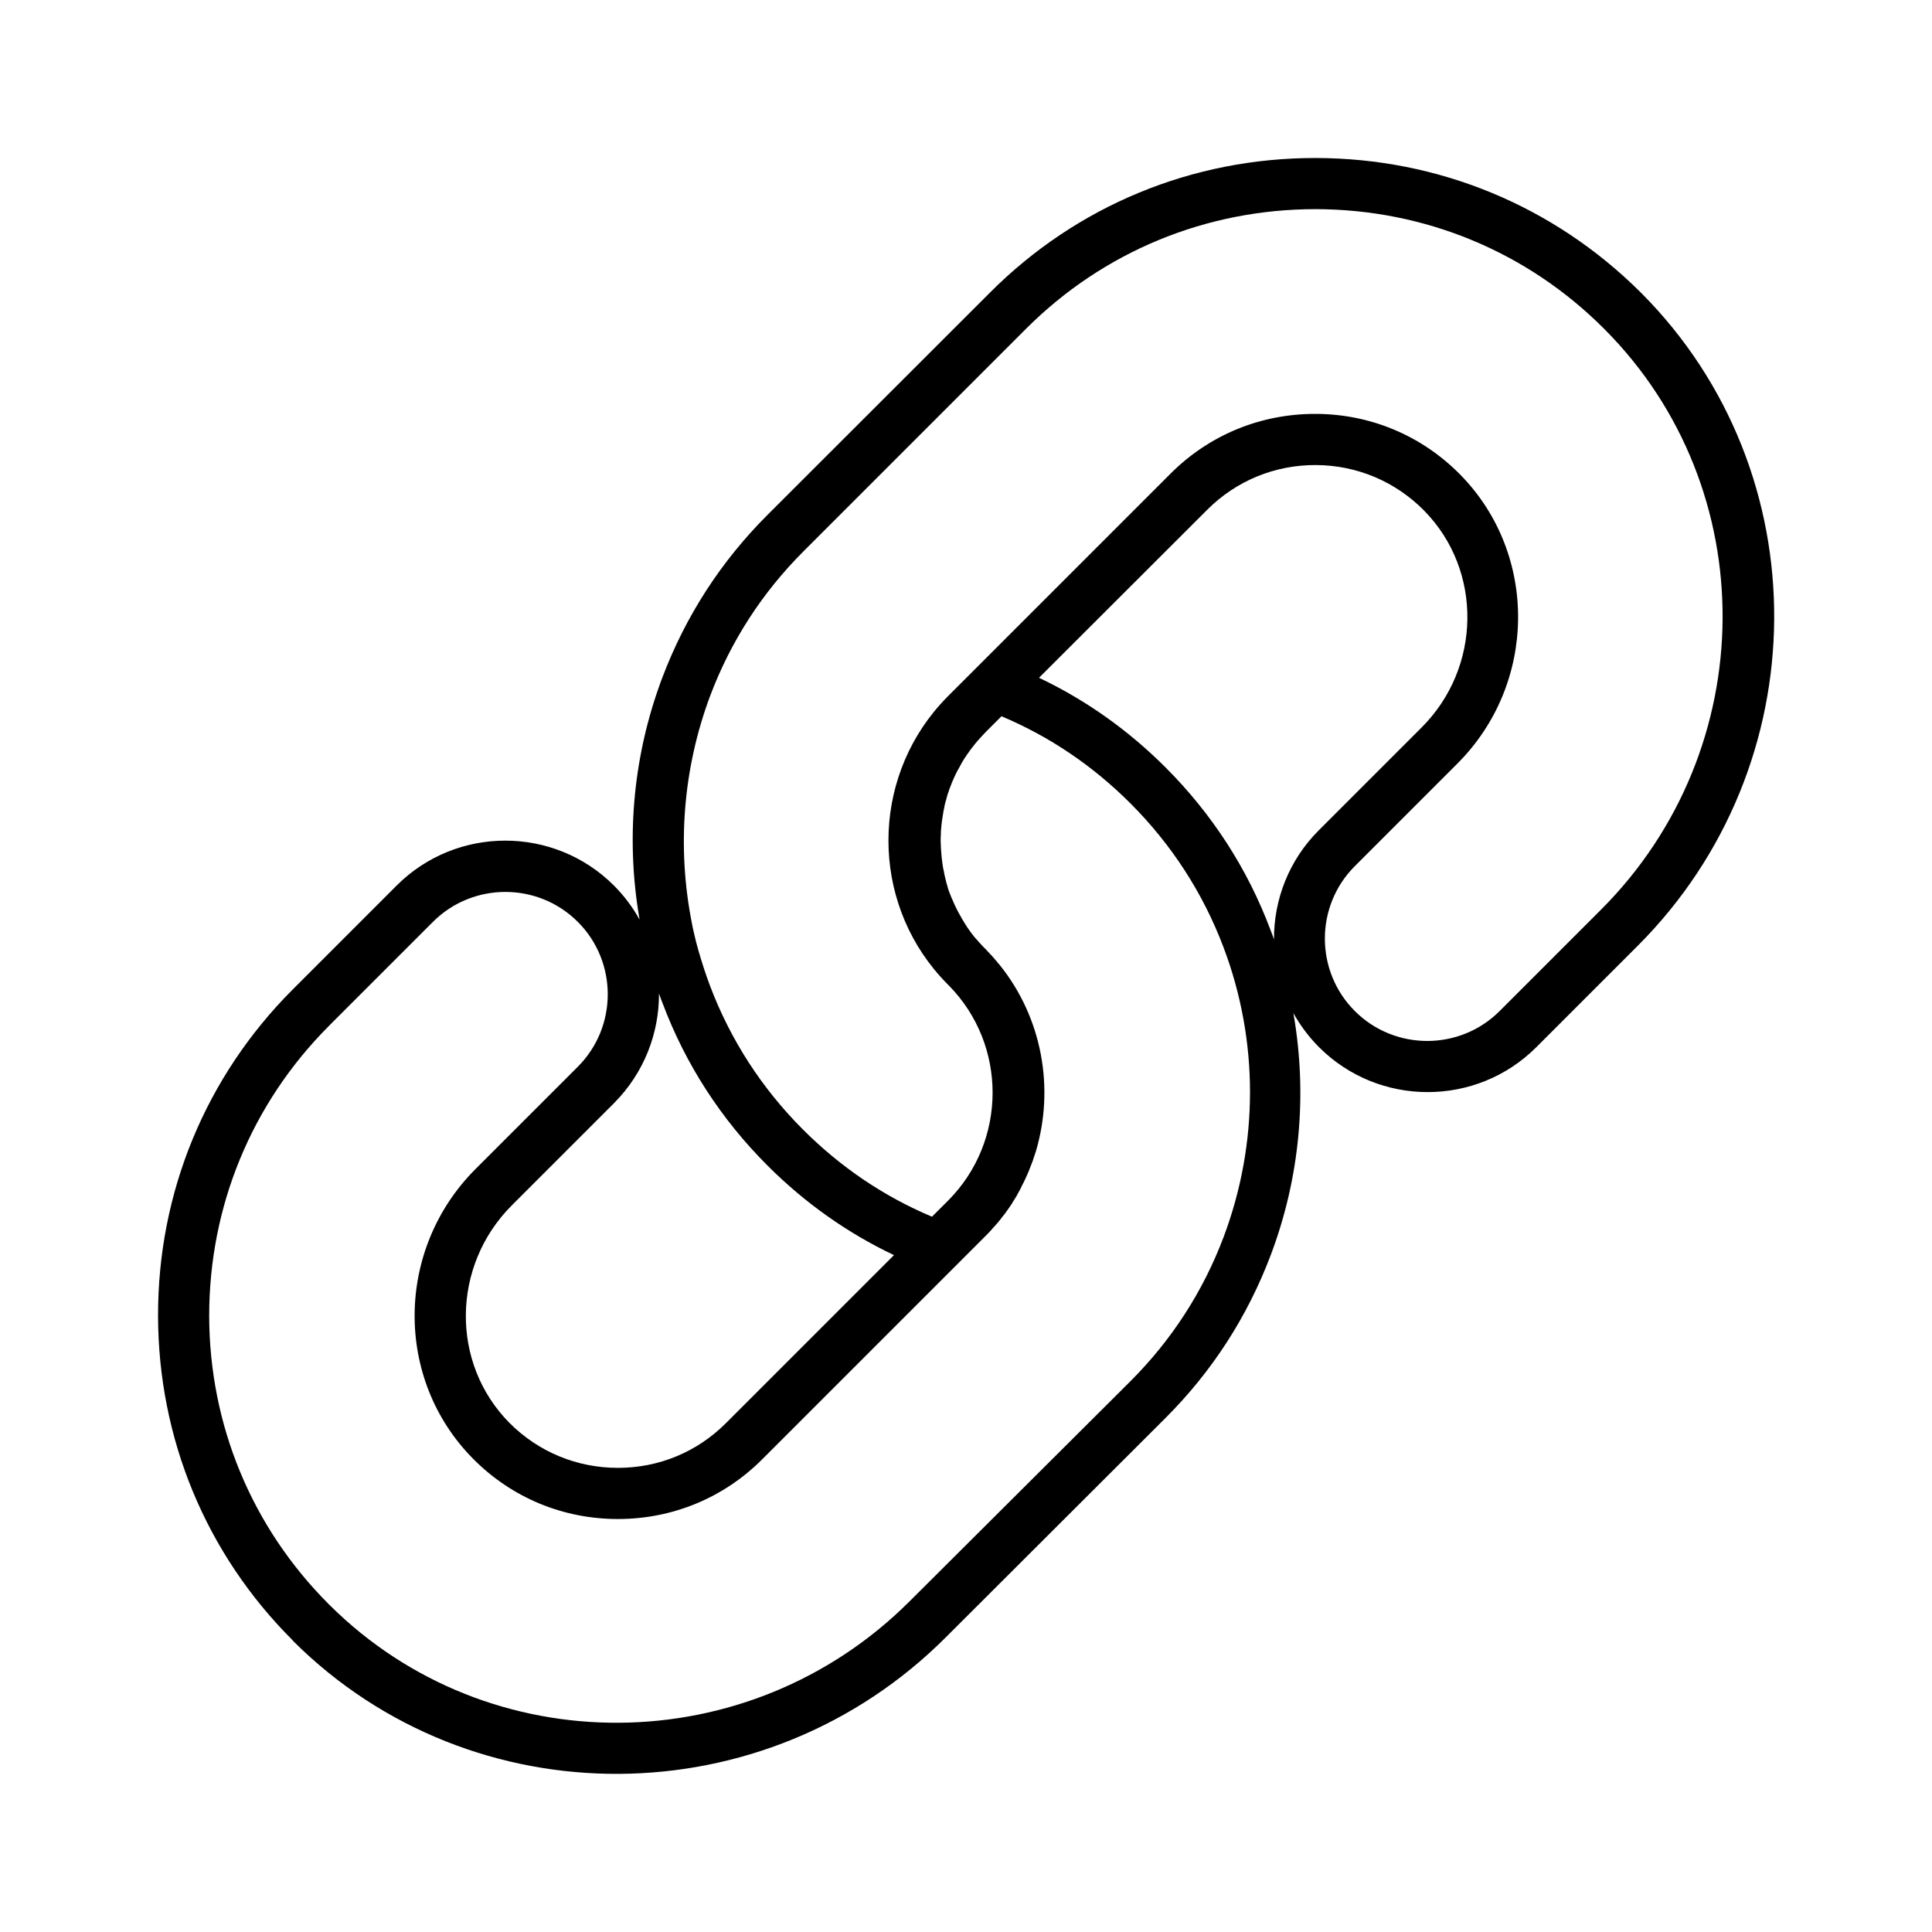
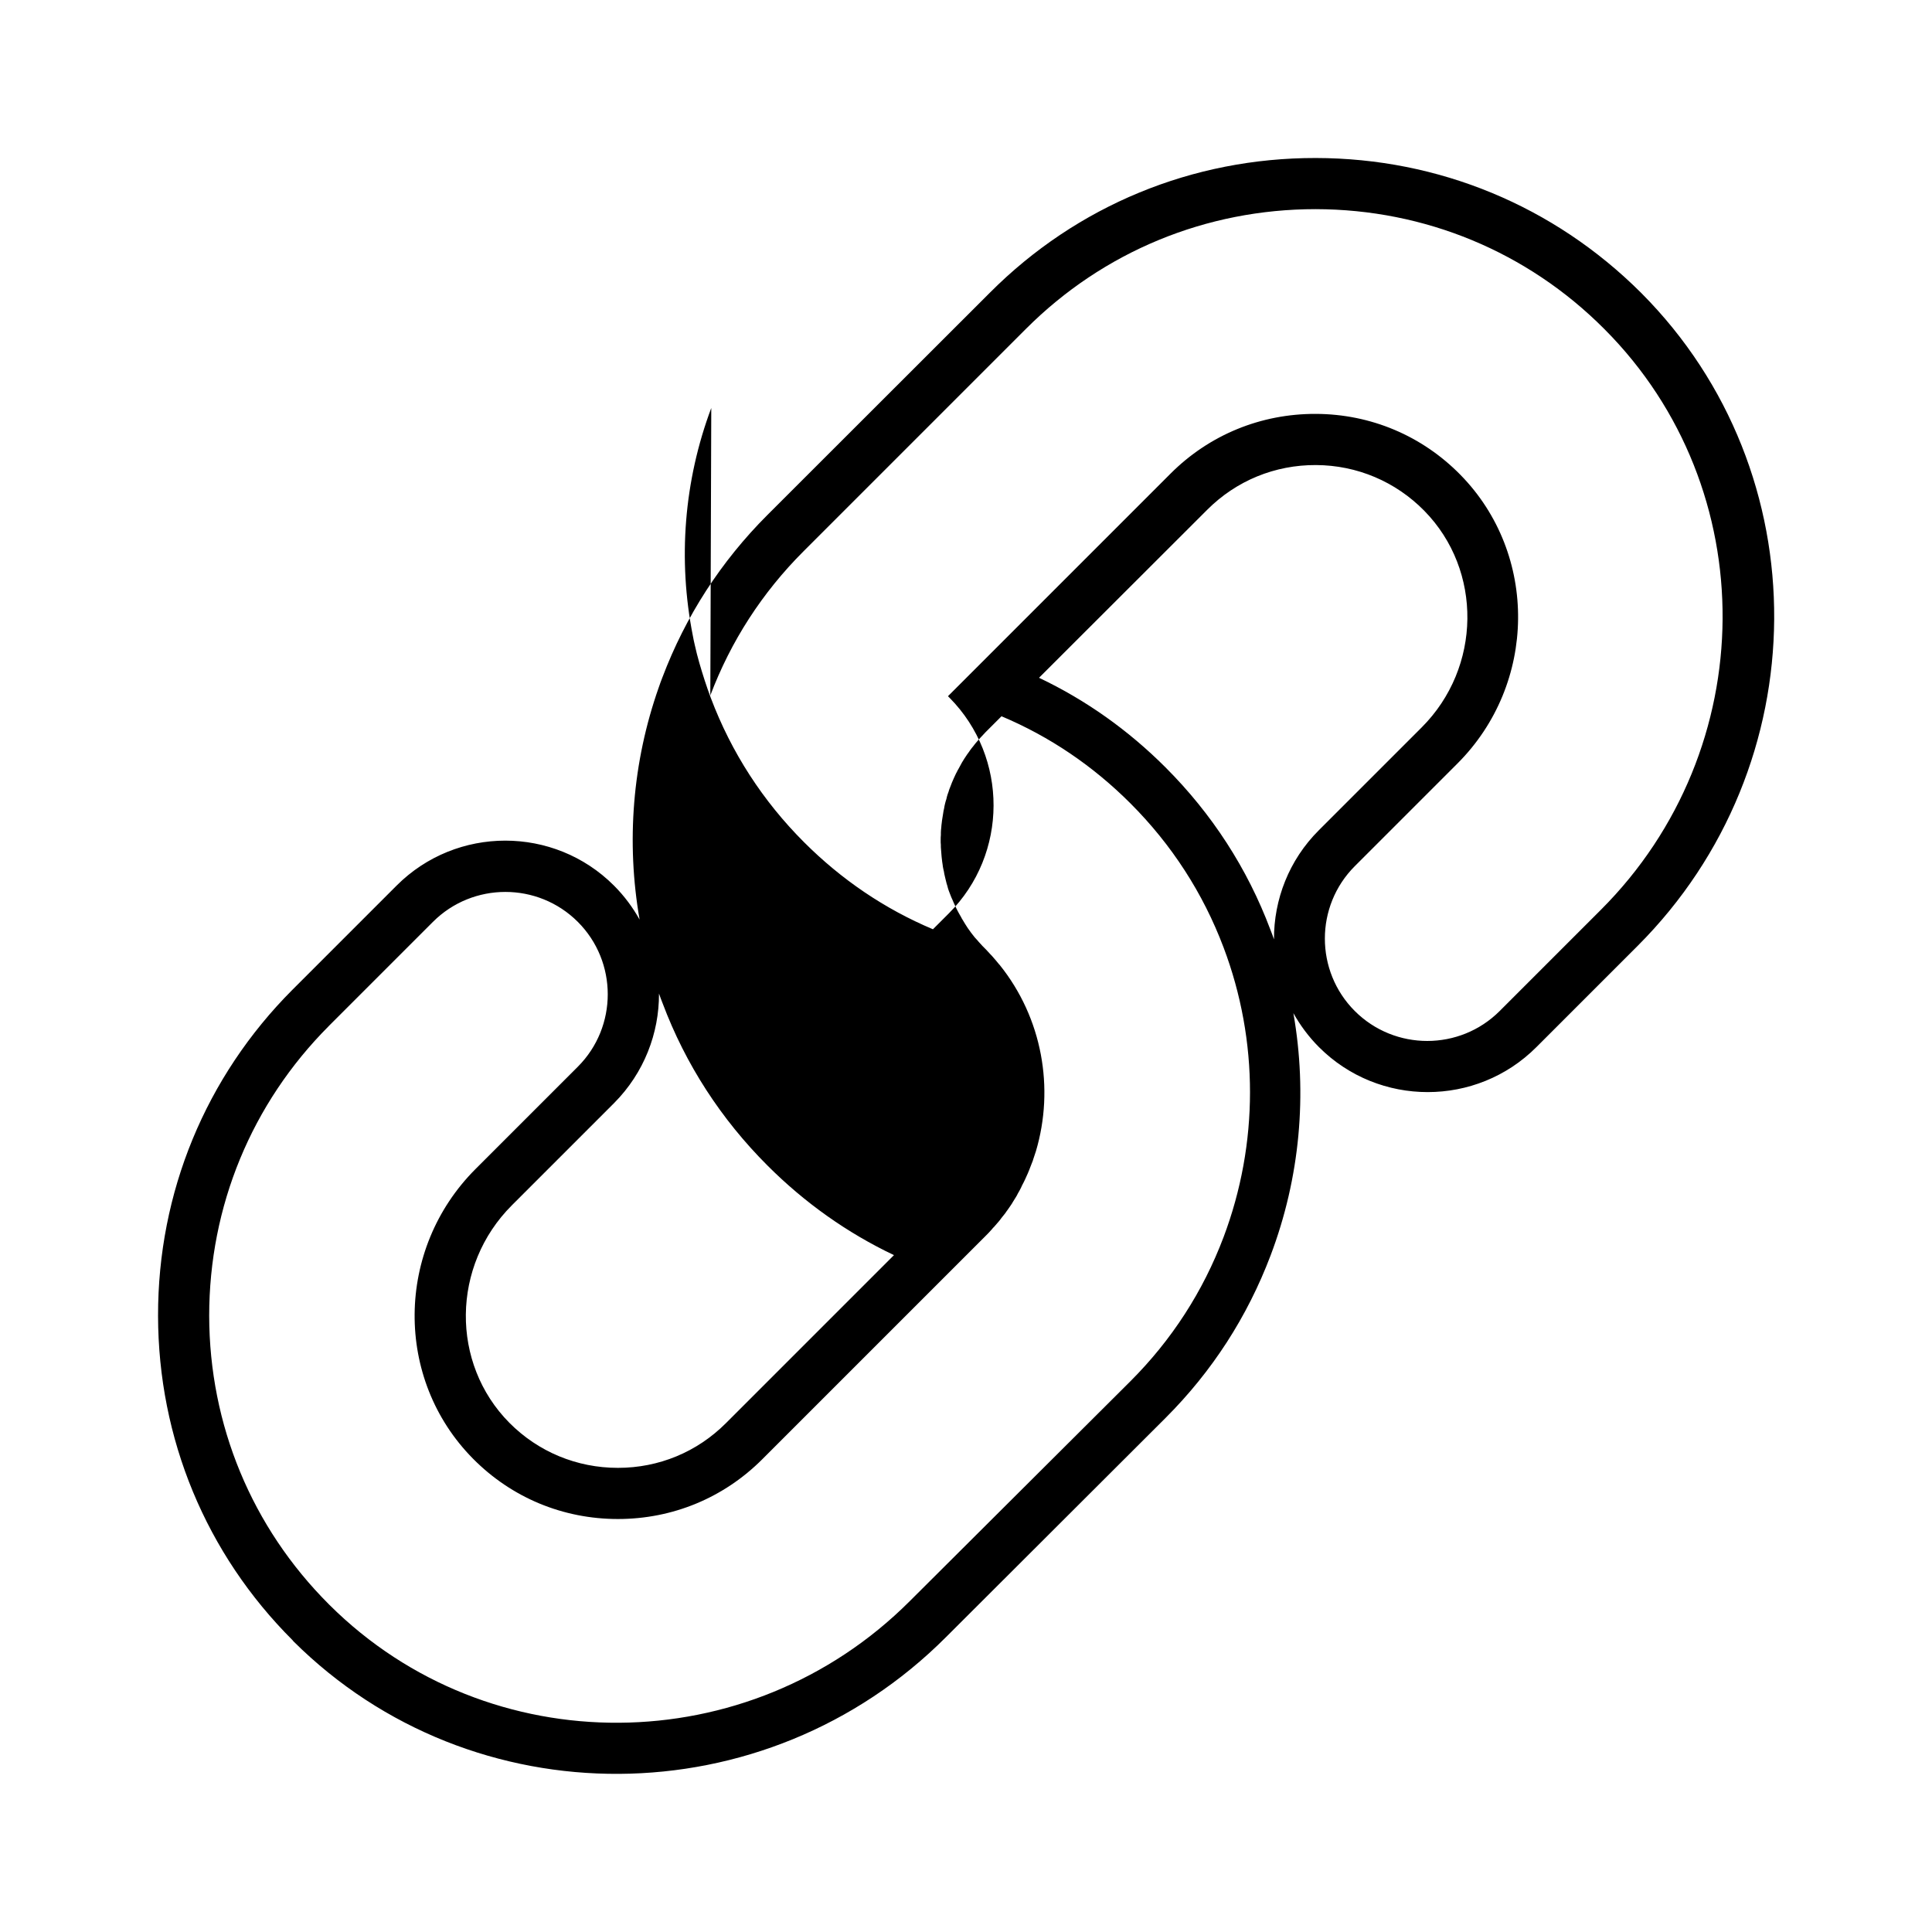
<svg xmlns="http://www.w3.org/2000/svg" fill="#000000" width="800px" height="800px" version="1.1" viewBox="144 144 512 512">
-   <path d="m221.75 578.95c47.508 47.258 125.1 46.805 172.91-1.059l58.242-58.141c12.344-12.344 21.664-26.801 27.809-43.023 7.809-20.605 9.824-42.773 6.047-64.234 1.812 3.223 4.031 6.246 6.801 9.02 15.871 15.871 41.715 15.871 57.586 0l26.852-26.852c47.812-47.812 48.316-125.4 1.059-172.91l-0.25-0.25c-23.023-22.934-53.555-35.578-86.102-35.629-32.648-0.051-63.328 12.594-86.352 35.668l-58.996 58.949c-12.344 12.344-21.664 26.801-27.809 43.023-0.352 0.855-0.656 1.762-0.957 2.621-7.004 19.852-8.664 41.059-5.09 61.566-1.812-3.223-4.031-6.246-6.801-9.02-15.871-15.871-41.715-15.871-57.586 0l-27.609 27.609c-23.023 23.074-35.672 53.754-35.621 86.402 0.051 32.547 12.695 63.078 35.668 86 0.051 0.102 0.152 0.203 0.203 0.254zm259.87-186.01c-0.301-0.855-0.605-1.715-0.957-2.57-6.098-16.223-15.469-30.684-27.809-43.023-9.875-9.875-21.109-17.836-33.504-23.73l44.586-44.535c7.707-7.707 17.938-11.891 28.816-11.84 10.883 0.051 21.109 4.383 28.719 12.141 15.469 15.77 15.164 41.516-0.707 57.383l-27.207 27.207c-8.008 7.961-11.988 18.488-11.938 28.969zm-149.38-64.641c5.441-14.41 13.754-27.258 24.688-38.188l58.996-58.996c20.453-20.453 47.711-31.691 76.73-31.691 28.918 0.051 56.074 11.285 76.43 31.691l0.203 0.203c42.02 42.219 41.562 111.19-1.008 153.76l-26.852 26.852c-10.578 10.578-27.809 10.578-38.391 0-10.578-10.578-10.578-27.809 0-38.391l27.207-27.207c21.109-21.109 21.461-55.418 0.805-76.477-10.176-10.379-23.781-16.121-38.34-16.172-14.559-0.051-28.215 5.543-38.492 15.82l-58.996 58.996c-1.309 1.309-2.519 2.672-3.68 4.082-17.18 21.109-16.07 52.348 3.426 72.094l0.453 0.453c15.566 15.77 15.516 41.363-0.203 57.082l-4.231 4.231c-12.797-5.391-24.234-13.148-34.16-23.074-10.934-10.934-19.246-23.781-24.688-38.188-1.16-3.074-2.168-6.246-3.074-9.371-0.453-1.562-0.855-3.176-1.211-4.785-0.203-0.805-0.352-1.613-0.504-2.418-3.977-20.102-2.363-40.961 4.891-60.309zm-13.602 79c0.301 0.855 0.605 1.715 0.957 2.57 6.098 16.223 15.469 30.684 27.809 43.023 9.875 9.875 21.109 17.836 33.504 23.73l-44.535 44.535c-7.656 7.656-17.785 11.84-28.617 11.84-10.883 0-21.109-4.231-28.766-11.941-15.617-15.77-15.367-41.613 0.656-57.637l27.105-27.105c7.957-8.008 11.938-18.539 11.887-29.016zm-87.512 8.613 27.609-27.609c10.578-10.578 27.809-10.578 38.391 0 10.578 10.578 10.578 27.809 0 38.391l-27.105 27.105c-21.262 21.262-21.562 55.672-0.656 76.781 10.227 10.328 23.832 15.973 38.391 15.973 14.461 0 28.012-5.594 38.238-15.82l58.996-58.996c0.656-0.656 1.309-1.309 1.914-2.016 0.152-0.203 0.301-0.402 0.504-0.555 0.453-0.504 0.855-1.008 1.309-1.512 0.25-0.301 0.453-0.555 0.656-0.855 0.352-0.402 0.656-0.855 1.008-1.258 0.203-0.301 0.402-0.605 0.605-0.855 0.301-0.453 0.656-0.906 0.906-1.309 0.203-0.25 0.352-0.555 0.504-0.805 0.301-0.504 0.605-0.957 0.906-1.461 0.152-0.25 0.301-0.504 0.402-0.754 0.301-0.504 0.605-1.059 0.855-1.562 0.102-0.203 0.203-0.453 0.301-0.656 0.301-0.555 0.605-1.16 0.855-1.715 0.102-0.203 0.152-0.352 0.25-0.555 0.301-0.605 0.555-1.258 0.805-1.863 0.051-0.152 0.102-0.25 0.152-0.402 0.25-0.707 0.555-1.359 0.805-2.066 0-0.051 0.051-0.152 0.051-0.203 0.25-0.754 0.504-1.512 0.754-2.266 4.938-16.676 1.715-35.266-9.621-49.375-0.051-0.051-0.102-0.102-0.152-0.152-0.504-0.656-1.059-1.258-1.613-1.914-0.203-0.25-0.402-0.453-0.656-0.707-0.402-0.402-0.754-0.855-1.16-1.258l-0.555-0.555c-0.301-0.301-0.555-0.555-0.805-0.855-0.203-0.203-0.402-0.453-0.605-0.656-0.25-0.301-0.504-0.605-0.754-0.855-0.203-0.203-0.402-0.453-0.555-0.656-0.25-0.301-0.453-0.605-0.707-0.906-0.152-0.25-0.352-0.453-0.504-0.707-0.25-0.301-0.453-0.656-0.656-0.957-0.152-0.25-0.301-0.453-0.453-0.707-0.203-0.352-0.402-0.656-0.605-1.008-0.152-0.25-0.301-0.453-0.402-0.707-0.203-0.352-0.402-0.707-0.605-1.059-0.102-0.203-0.25-0.453-0.352-0.656-0.203-0.352-0.352-0.754-0.555-1.109-0.102-0.203-0.203-0.453-0.301-0.656-0.152-0.352-0.352-0.754-0.504-1.16-0.102-0.203-0.203-0.453-0.301-0.656-0.152-0.402-0.301-0.754-0.453-1.16-0.102-0.203-0.152-0.453-0.25-0.656-0.152-0.402-0.25-0.805-0.352-1.211-0.051-0.203-0.152-0.453-0.203-0.656-0.102-0.402-0.203-0.805-0.301-1.211-0.051-0.203-0.102-0.453-0.152-0.656-0.102-0.402-0.203-0.855-0.25-1.258-0.051-0.203-0.102-0.453-0.152-0.656-0.102-0.402-0.152-0.855-0.203-1.258-0.051-0.203-0.051-0.402-0.102-0.656-0.051-0.453-0.102-0.855-0.152-1.309 0-0.203-0.051-0.402-0.051-0.605-0.051-0.453-0.051-0.855-0.102-1.309 0-0.203-0.051-0.453-0.051-0.656 0-0.453 0-0.855-0.051-1.309v-0.656c0-0.453 0-0.855 0.051-1.309v-0.605c0-0.453 0.051-0.855 0.102-1.309 0-0.203 0.051-0.402 0.051-0.656 0.051-0.453 0.102-0.855 0.152-1.258 0.051-0.203 0.051-0.402 0.102-0.656 0.051-0.402 0.152-0.855 0.203-1.258 0.051-0.203 0.051-0.402 0.102-0.656 0.102-0.402 0.203-0.855 0.25-1.258 0.051-0.203 0.102-0.453 0.152-0.656 0.102-0.402 0.203-0.805 0.352-1.211 0.051-0.203 0.102-0.453 0.152-0.656 0.102-0.402 0.25-0.805 0.402-1.211 0.051-0.203 0.152-0.453 0.203-0.656 0.152-0.402 0.301-0.805 0.453-1.16 0.102-0.203 0.152-0.453 0.25-0.656 0.152-0.402 0.352-0.754 0.504-1.16 0.102-0.203 0.203-0.453 0.301-0.656 0.152-0.352 0.352-0.754 0.555-1.109 0.102-0.203 0.203-0.453 0.352-0.656 0.203-0.352 0.402-0.707 0.605-1.109 0.102-0.203 0.25-0.453 0.352-0.656 0.203-0.352 0.453-0.707 0.656-1.059 0.152-0.203 0.25-0.402 0.402-0.605 0.203-0.352 0.453-0.656 0.707-1.008 0.152-0.203 0.301-0.402 0.453-0.656 0.25-0.352 0.504-0.656 0.754-0.957 0.152-0.203 0.301-0.402 0.504-0.656 0.301-0.352 0.605-0.707 0.906-1.059 0.152-0.152 0.301-0.352 0.453-0.504 0.453-0.504 0.957-1.008 1.41-1.512l4.231-4.231c12.797 5.391 24.234 13.148 34.16 23.074 10.934 10.934 19.246 23.781 24.688 38.188 9.371 24.789 9.32 52.043 0 76.781-5.441 14.41-13.754 27.258-24.688 38.188l-58.477 58.277c-42.57 42.57-111.54 43.023-153.76 1.008l-0.203-0.203c-20.402-20.402-31.641-47.508-31.691-76.43 0.004-29.016 11.238-56.27 31.691-76.777z" />
+   <path d="m221.75 578.95c47.508 47.258 125.1 46.805 172.91-1.059l58.242-58.141c12.344-12.344 21.664-26.801 27.809-43.023 7.809-20.605 9.824-42.773 6.047-64.234 1.812 3.223 4.031 6.246 6.801 9.02 15.871 15.871 41.715 15.871 57.586 0l26.852-26.852c47.812-47.812 48.316-125.4 1.059-172.91l-0.25-0.25c-23.023-22.934-53.555-35.578-86.102-35.629-32.648-0.051-63.328 12.594-86.352 35.668l-58.996 58.949c-12.344 12.344-21.664 26.801-27.809 43.023-0.352 0.855-0.656 1.762-0.957 2.621-7.004 19.852-8.664 41.059-5.09 61.566-1.812-3.223-4.031-6.246-6.801-9.02-15.871-15.871-41.715-15.871-57.586 0l-27.609 27.609c-23.023 23.074-35.672 53.754-35.621 86.402 0.051 32.547 12.695 63.078 35.668 86 0.051 0.102 0.152 0.203 0.203 0.254zm259.87-186.01c-0.301-0.855-0.605-1.715-0.957-2.57-6.098-16.223-15.469-30.684-27.809-43.023-9.875-9.875-21.109-17.836-33.504-23.73l44.586-44.535c7.707-7.707 17.938-11.891 28.816-11.84 10.883 0.051 21.109 4.383 28.719 12.141 15.469 15.77 15.164 41.516-0.707 57.383l-27.207 27.207c-8.008 7.961-11.988 18.488-11.938 28.969zm-149.38-64.641c5.441-14.41 13.754-27.258 24.688-38.188l58.996-58.996c20.453-20.453 47.711-31.691 76.73-31.691 28.918 0.051 56.074 11.285 76.43 31.691l0.203 0.203c42.02 42.219 41.562 111.19-1.008 153.76l-26.852 26.852c-10.578 10.578-27.809 10.578-38.391 0-10.578-10.578-10.578-27.809 0-38.391l27.207-27.207c21.109-21.109 21.461-55.418 0.805-76.477-10.176-10.379-23.781-16.121-38.34-16.172-14.559-0.051-28.215 5.543-38.492 15.82l-58.996 58.996l0.453 0.453c15.566 15.77 15.516 41.363-0.203 57.082l-4.231 4.231c-12.797-5.391-24.234-13.148-34.16-23.074-10.934-10.934-19.246-23.781-24.688-38.188-1.16-3.074-2.168-6.246-3.074-9.371-0.453-1.562-0.855-3.176-1.211-4.785-0.203-0.805-0.352-1.613-0.504-2.418-3.977-20.102-2.363-40.961 4.891-60.309zm-13.602 79c0.301 0.855 0.605 1.715 0.957 2.57 6.098 16.223 15.469 30.684 27.809 43.023 9.875 9.875 21.109 17.836 33.504 23.73l-44.535 44.535c-7.656 7.656-17.785 11.84-28.617 11.84-10.883 0-21.109-4.231-28.766-11.941-15.617-15.77-15.367-41.613 0.656-57.637l27.105-27.105c7.957-8.008 11.938-18.539 11.887-29.016zm-87.512 8.613 27.609-27.609c10.578-10.578 27.809-10.578 38.391 0 10.578 10.578 10.578 27.809 0 38.391l-27.105 27.105c-21.262 21.262-21.562 55.672-0.656 76.781 10.227 10.328 23.832 15.973 38.391 15.973 14.461 0 28.012-5.594 38.238-15.82l58.996-58.996c0.656-0.656 1.309-1.309 1.914-2.016 0.152-0.203 0.301-0.402 0.504-0.555 0.453-0.504 0.855-1.008 1.309-1.512 0.25-0.301 0.453-0.555 0.656-0.855 0.352-0.402 0.656-0.855 1.008-1.258 0.203-0.301 0.402-0.605 0.605-0.855 0.301-0.453 0.656-0.906 0.906-1.309 0.203-0.25 0.352-0.555 0.504-0.805 0.301-0.504 0.605-0.957 0.906-1.461 0.152-0.25 0.301-0.504 0.402-0.754 0.301-0.504 0.605-1.059 0.855-1.562 0.102-0.203 0.203-0.453 0.301-0.656 0.301-0.555 0.605-1.16 0.855-1.715 0.102-0.203 0.152-0.352 0.25-0.555 0.301-0.605 0.555-1.258 0.805-1.863 0.051-0.152 0.102-0.25 0.152-0.402 0.25-0.707 0.555-1.359 0.805-2.066 0-0.051 0.051-0.152 0.051-0.203 0.25-0.754 0.504-1.512 0.754-2.266 4.938-16.676 1.715-35.266-9.621-49.375-0.051-0.051-0.102-0.102-0.152-0.152-0.504-0.656-1.059-1.258-1.613-1.914-0.203-0.25-0.402-0.453-0.656-0.707-0.402-0.402-0.754-0.855-1.16-1.258l-0.555-0.555c-0.301-0.301-0.555-0.555-0.805-0.855-0.203-0.203-0.402-0.453-0.605-0.656-0.25-0.301-0.504-0.605-0.754-0.855-0.203-0.203-0.402-0.453-0.555-0.656-0.25-0.301-0.453-0.605-0.707-0.906-0.152-0.25-0.352-0.453-0.504-0.707-0.25-0.301-0.453-0.656-0.656-0.957-0.152-0.25-0.301-0.453-0.453-0.707-0.203-0.352-0.402-0.656-0.605-1.008-0.152-0.25-0.301-0.453-0.402-0.707-0.203-0.352-0.402-0.707-0.605-1.059-0.102-0.203-0.25-0.453-0.352-0.656-0.203-0.352-0.352-0.754-0.555-1.109-0.102-0.203-0.203-0.453-0.301-0.656-0.152-0.352-0.352-0.754-0.504-1.16-0.102-0.203-0.203-0.453-0.301-0.656-0.152-0.402-0.301-0.754-0.453-1.16-0.102-0.203-0.152-0.453-0.25-0.656-0.152-0.402-0.25-0.805-0.352-1.211-0.051-0.203-0.152-0.453-0.203-0.656-0.102-0.402-0.203-0.805-0.301-1.211-0.051-0.203-0.102-0.453-0.152-0.656-0.102-0.402-0.203-0.855-0.25-1.258-0.051-0.203-0.102-0.453-0.152-0.656-0.102-0.402-0.152-0.855-0.203-1.258-0.051-0.203-0.051-0.402-0.102-0.656-0.051-0.453-0.102-0.855-0.152-1.309 0-0.203-0.051-0.402-0.051-0.605-0.051-0.453-0.051-0.855-0.102-1.309 0-0.203-0.051-0.453-0.051-0.656 0-0.453 0-0.855-0.051-1.309v-0.656c0-0.453 0-0.855 0.051-1.309v-0.605c0-0.453 0.051-0.855 0.102-1.309 0-0.203 0.051-0.402 0.051-0.656 0.051-0.453 0.102-0.855 0.152-1.258 0.051-0.203 0.051-0.402 0.102-0.656 0.051-0.402 0.152-0.855 0.203-1.258 0.051-0.203 0.051-0.402 0.102-0.656 0.102-0.402 0.203-0.855 0.25-1.258 0.051-0.203 0.102-0.453 0.152-0.656 0.102-0.402 0.203-0.805 0.352-1.211 0.051-0.203 0.102-0.453 0.152-0.656 0.102-0.402 0.25-0.805 0.402-1.211 0.051-0.203 0.152-0.453 0.203-0.656 0.152-0.402 0.301-0.805 0.453-1.16 0.102-0.203 0.152-0.453 0.25-0.656 0.152-0.402 0.352-0.754 0.504-1.16 0.102-0.203 0.203-0.453 0.301-0.656 0.152-0.352 0.352-0.754 0.555-1.109 0.102-0.203 0.203-0.453 0.352-0.656 0.203-0.352 0.402-0.707 0.605-1.109 0.102-0.203 0.25-0.453 0.352-0.656 0.203-0.352 0.453-0.707 0.656-1.059 0.152-0.203 0.25-0.402 0.402-0.605 0.203-0.352 0.453-0.656 0.707-1.008 0.152-0.203 0.301-0.402 0.453-0.656 0.25-0.352 0.504-0.656 0.754-0.957 0.152-0.203 0.301-0.402 0.504-0.656 0.301-0.352 0.605-0.707 0.906-1.059 0.152-0.152 0.301-0.352 0.453-0.504 0.453-0.504 0.957-1.008 1.41-1.512l4.231-4.231c12.797 5.391 24.234 13.148 34.16 23.074 10.934 10.934 19.246 23.781 24.688 38.188 9.371 24.789 9.32 52.043 0 76.781-5.441 14.41-13.754 27.258-24.688 38.188l-58.477 58.277c-42.57 42.57-111.54 43.023-153.76 1.008l-0.203-0.203c-20.402-20.402-31.641-47.508-31.691-76.43 0.004-29.016 11.238-56.27 31.691-76.777z" />
</svg>